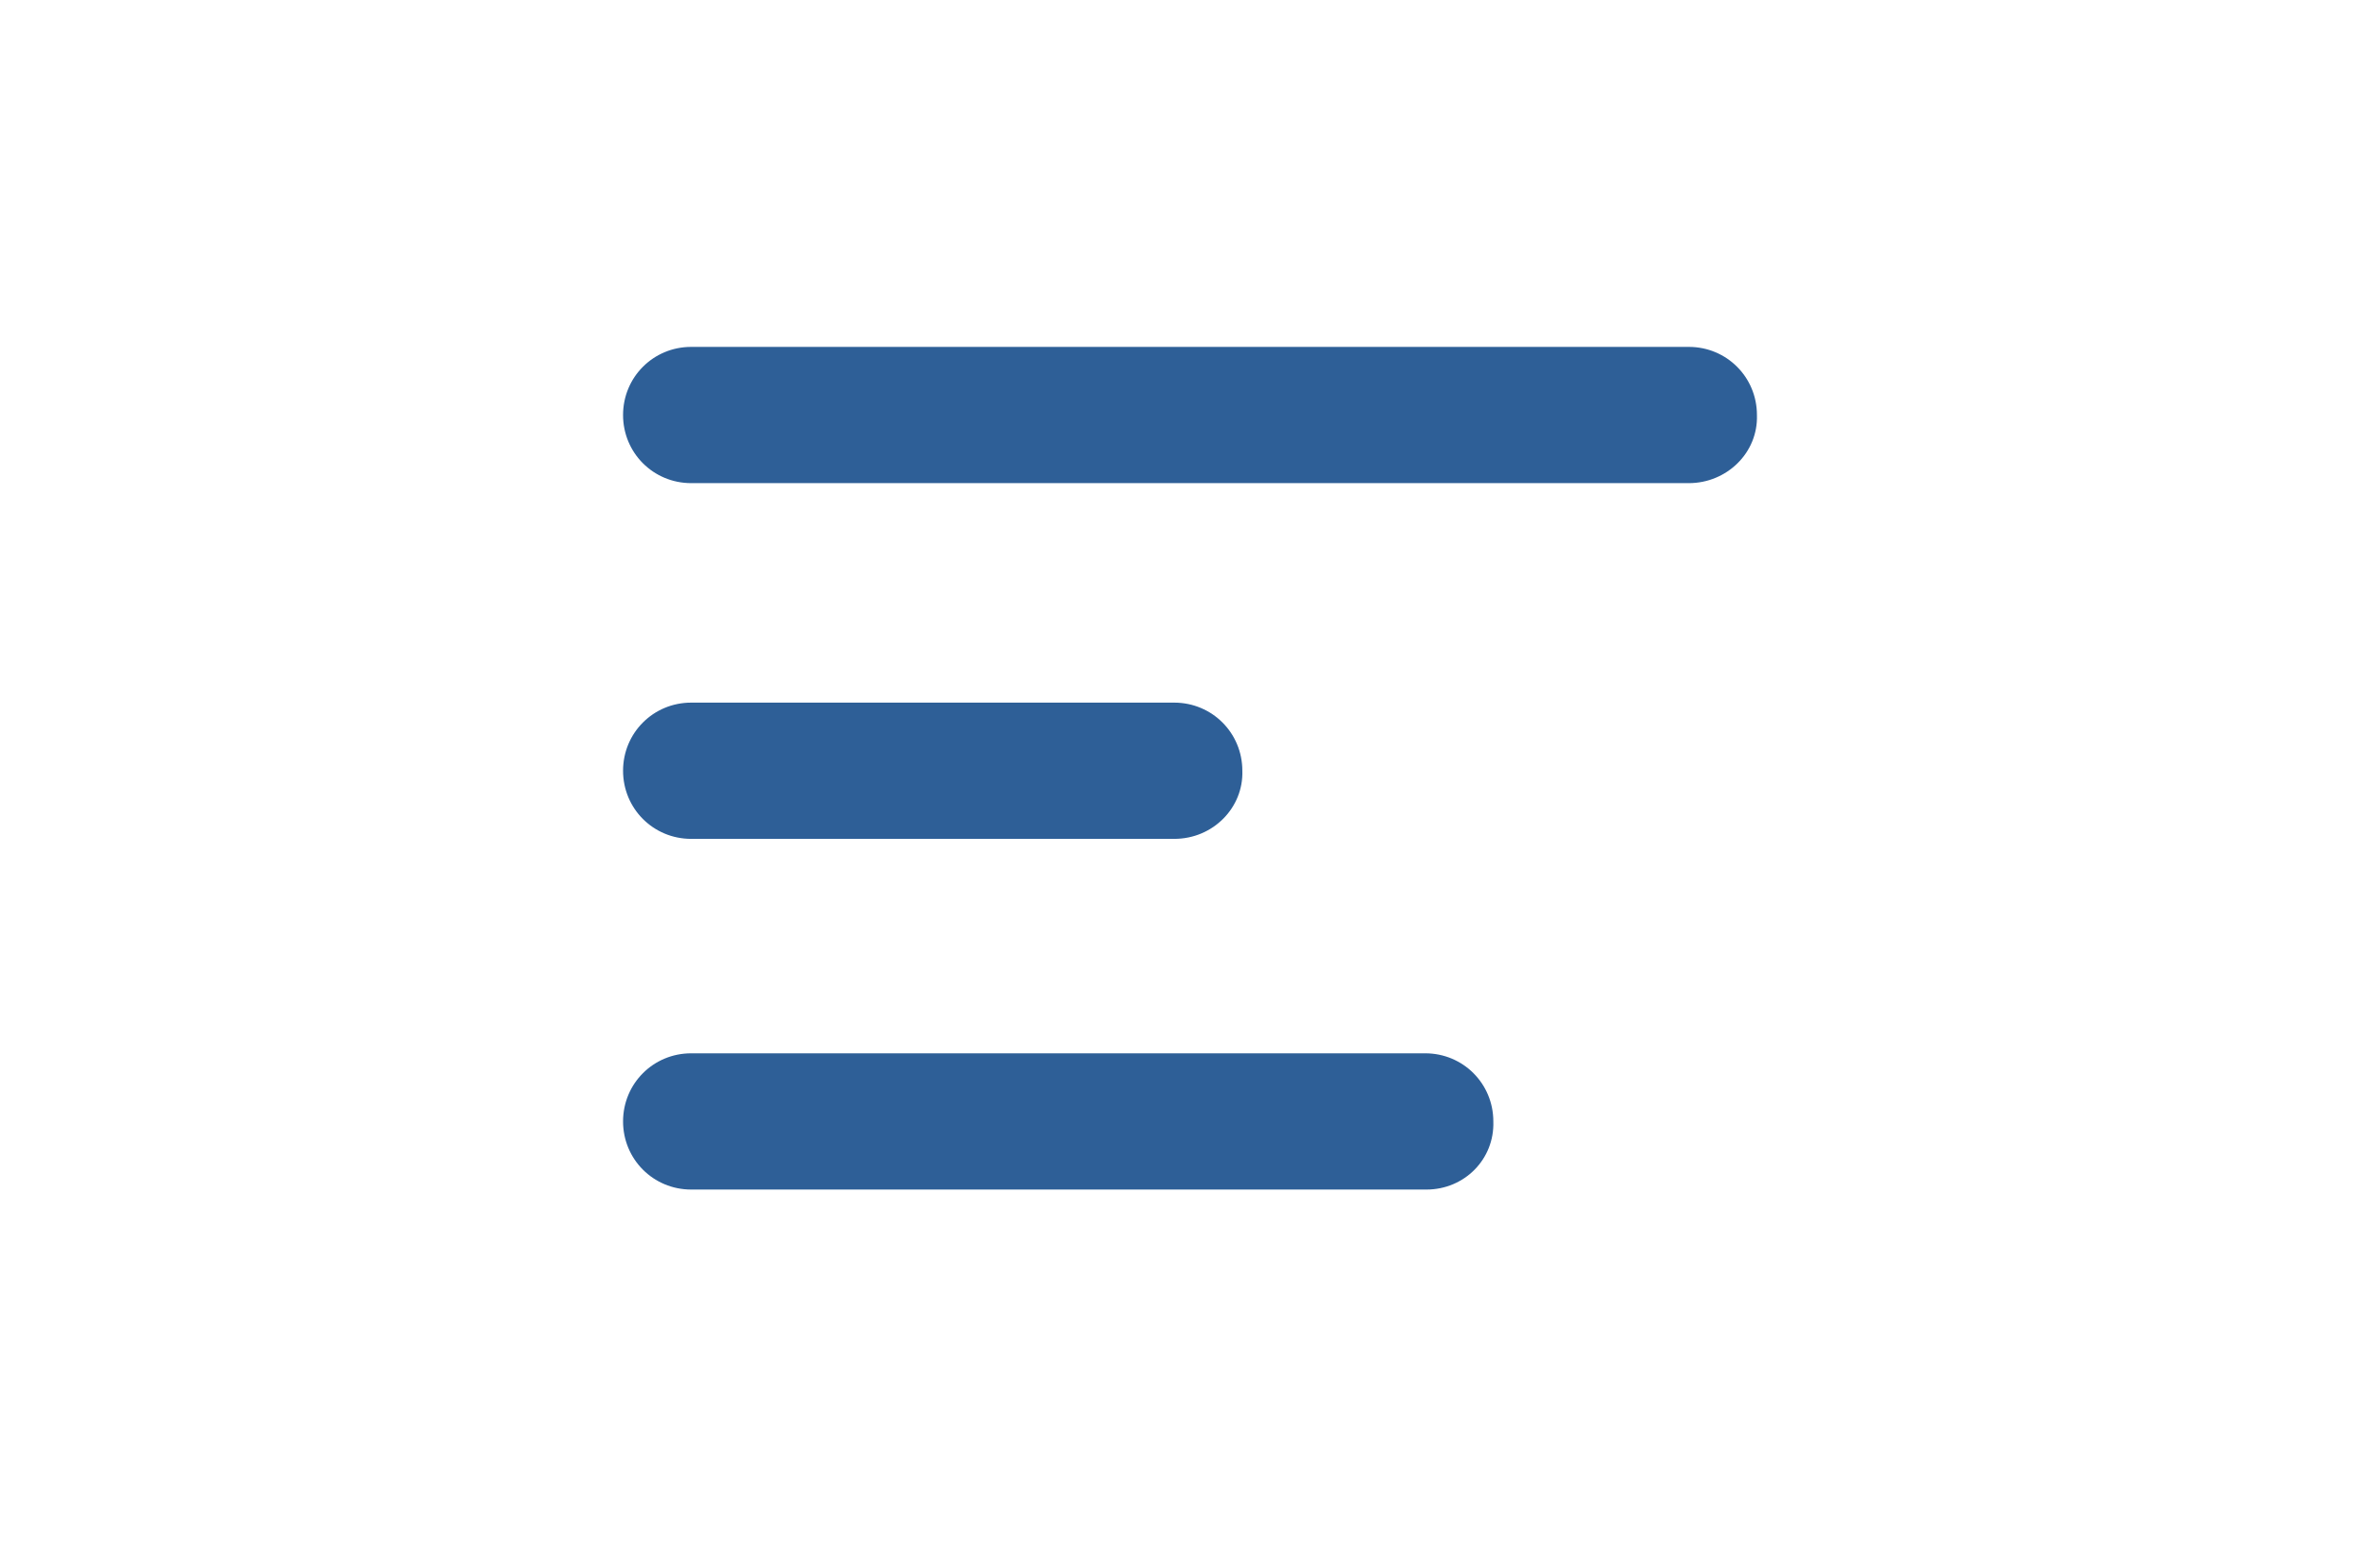
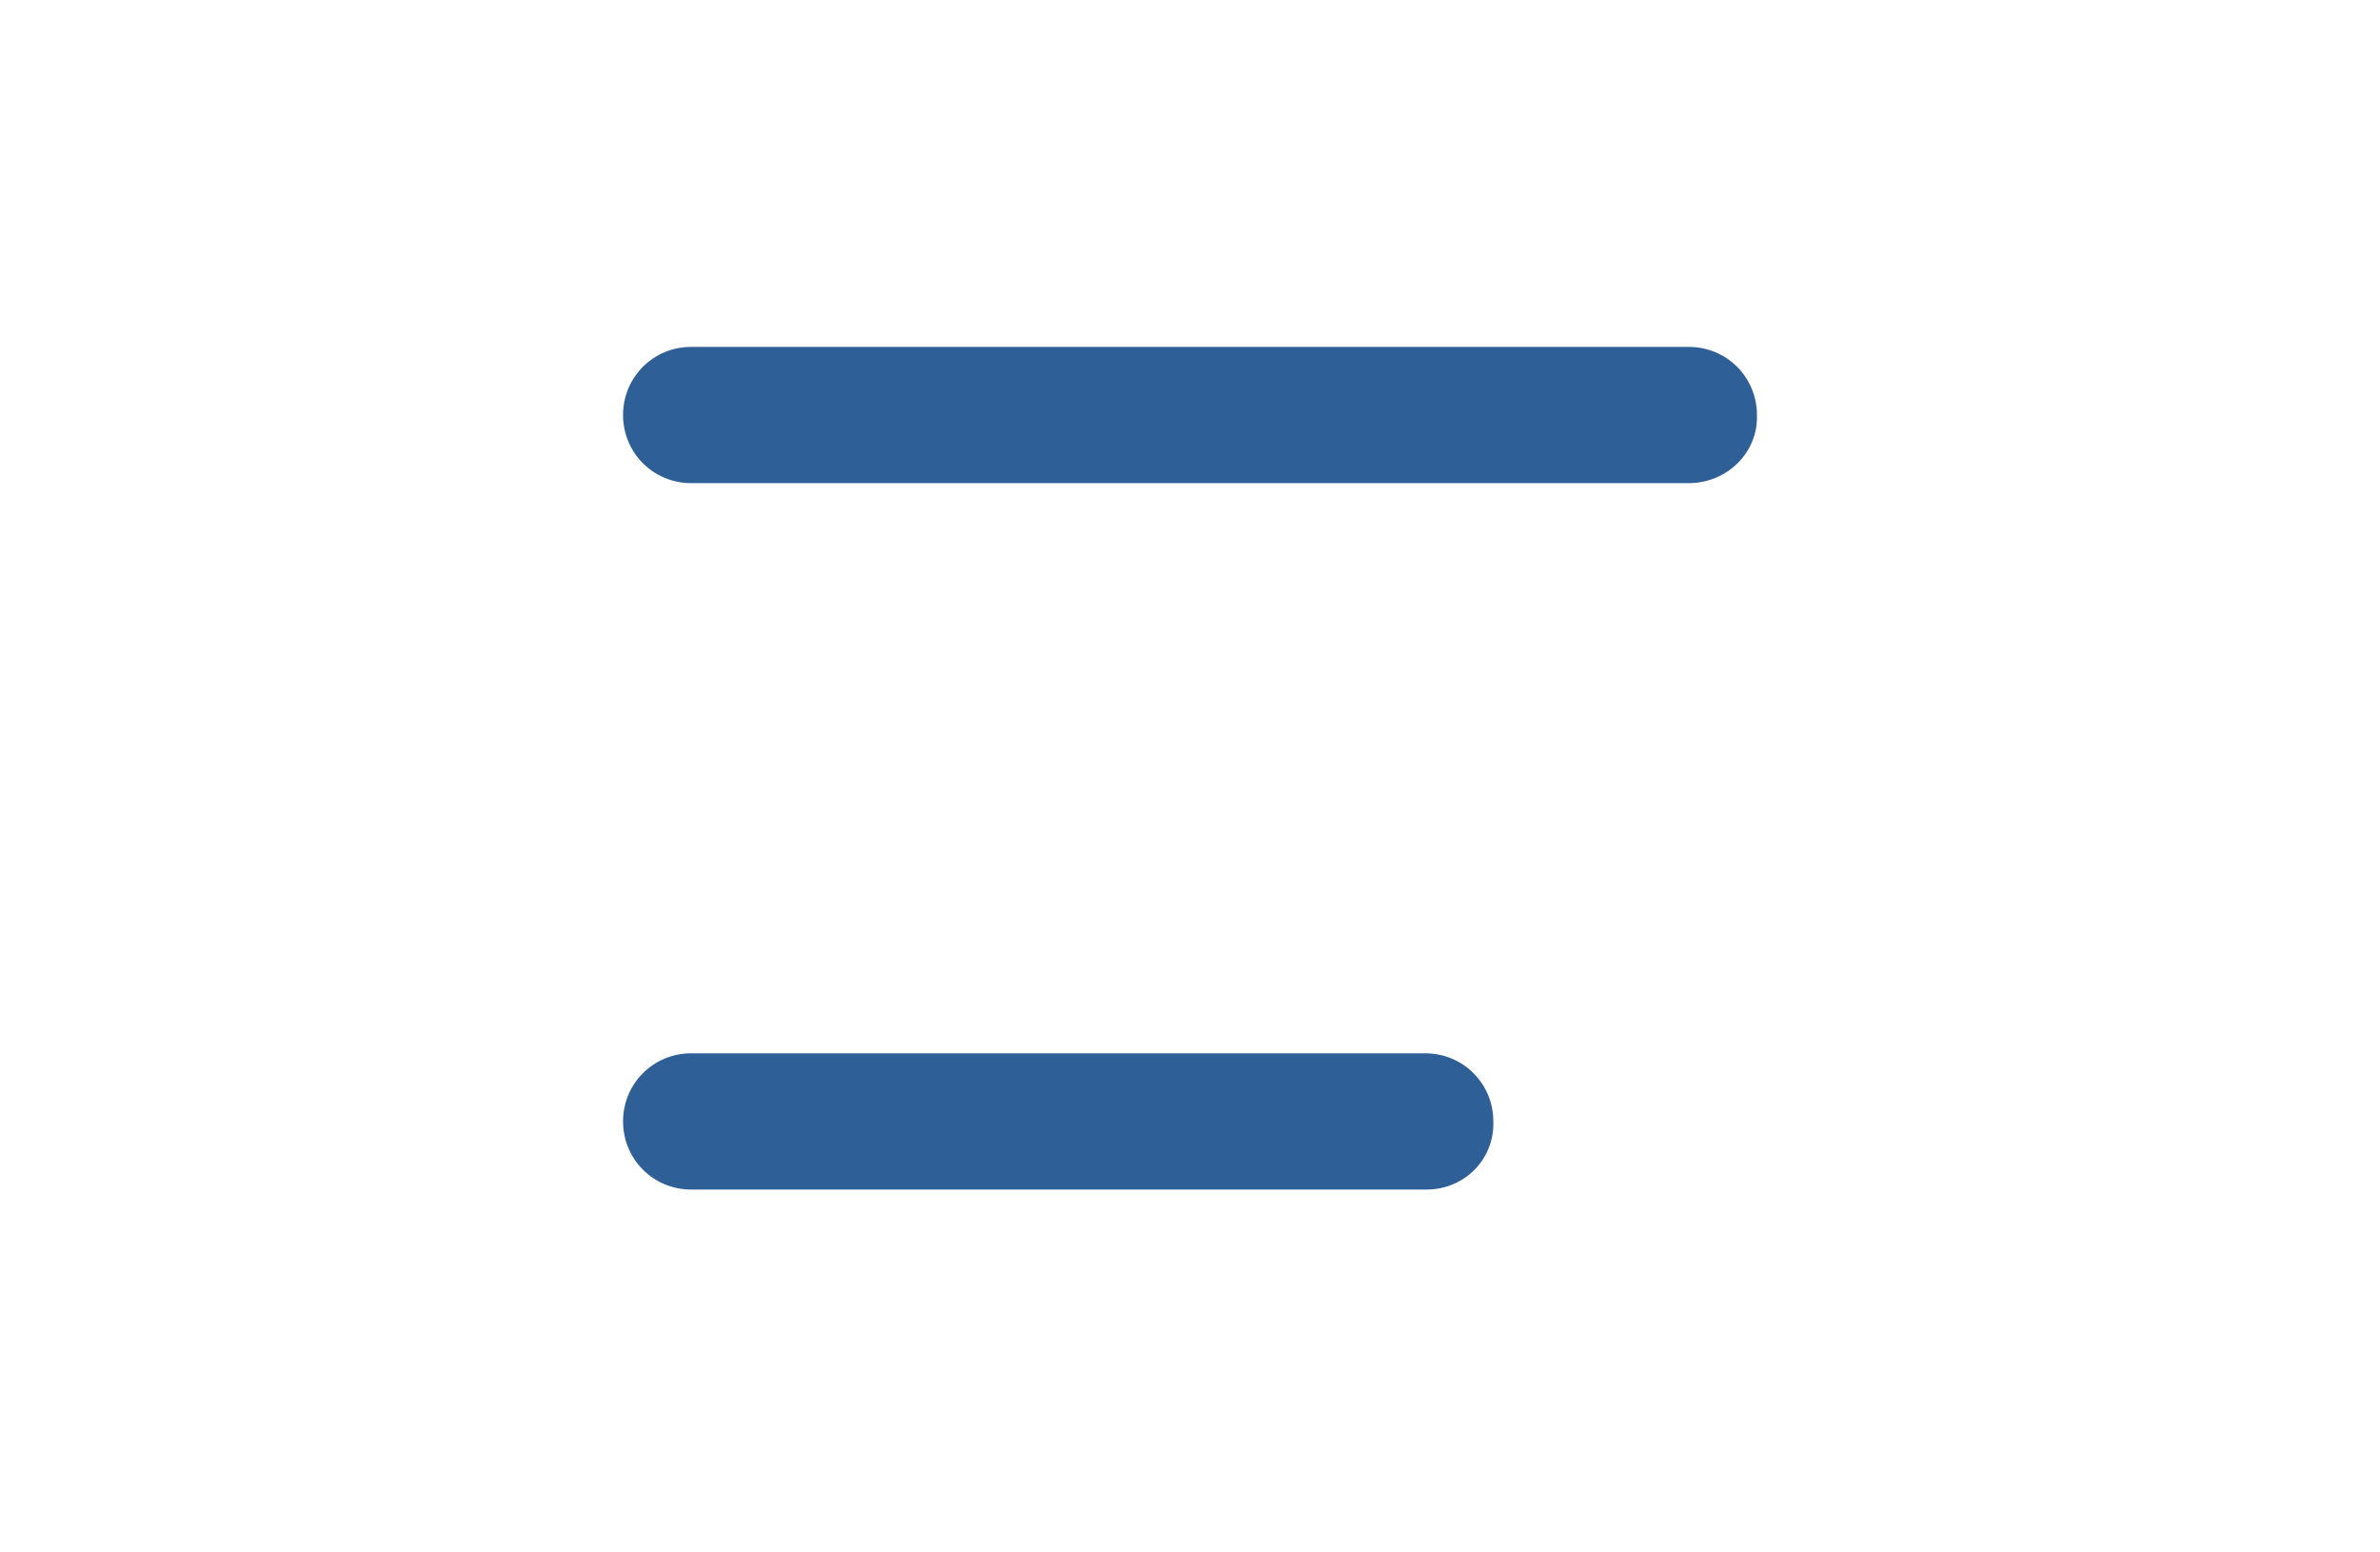
<svg xmlns="http://www.w3.org/2000/svg" fill="#2E5F97" version="1.1" x="0px" y="0px" viewBox="0 0 188.7 123" enable-background="new 0 0 188.7 123" xml:space="preserve">
  <path fill="#2E5F97" d="M133.9,38.3H54.8c-3,0-5.4-2.4-5.4-5.4v0c0-3,2.4-5.4,5.4-5.4l79.1,0c3,0,5.4,2.4,5.4,5.4v0  C139.4,35.9,136.9,38.3,133.9,38.3z" />
-   <path fill="#2E5F97" d="M93.1,66.5H54.8c-3,0-5.4-2.4-5.4-5.4v0c0-3,2.4-5.4,5.4-5.4h38.3c3,0,5.4,2.4,5.4,5.4v0  C98.6,64,96.2,66.5,93.1,66.5z" />
  <path fill="#2E5F97" d="M113.1,94.3H54.8c-3,0-5.4-2.4-5.4-5.4v0c0-3,2.4-5.4,5.4-5.4h58.2c3,0,5.4,2.4,5.4,5.4v0  C118.5,91.9,116.1,94.3,113.1,94.3z" />
</svg>